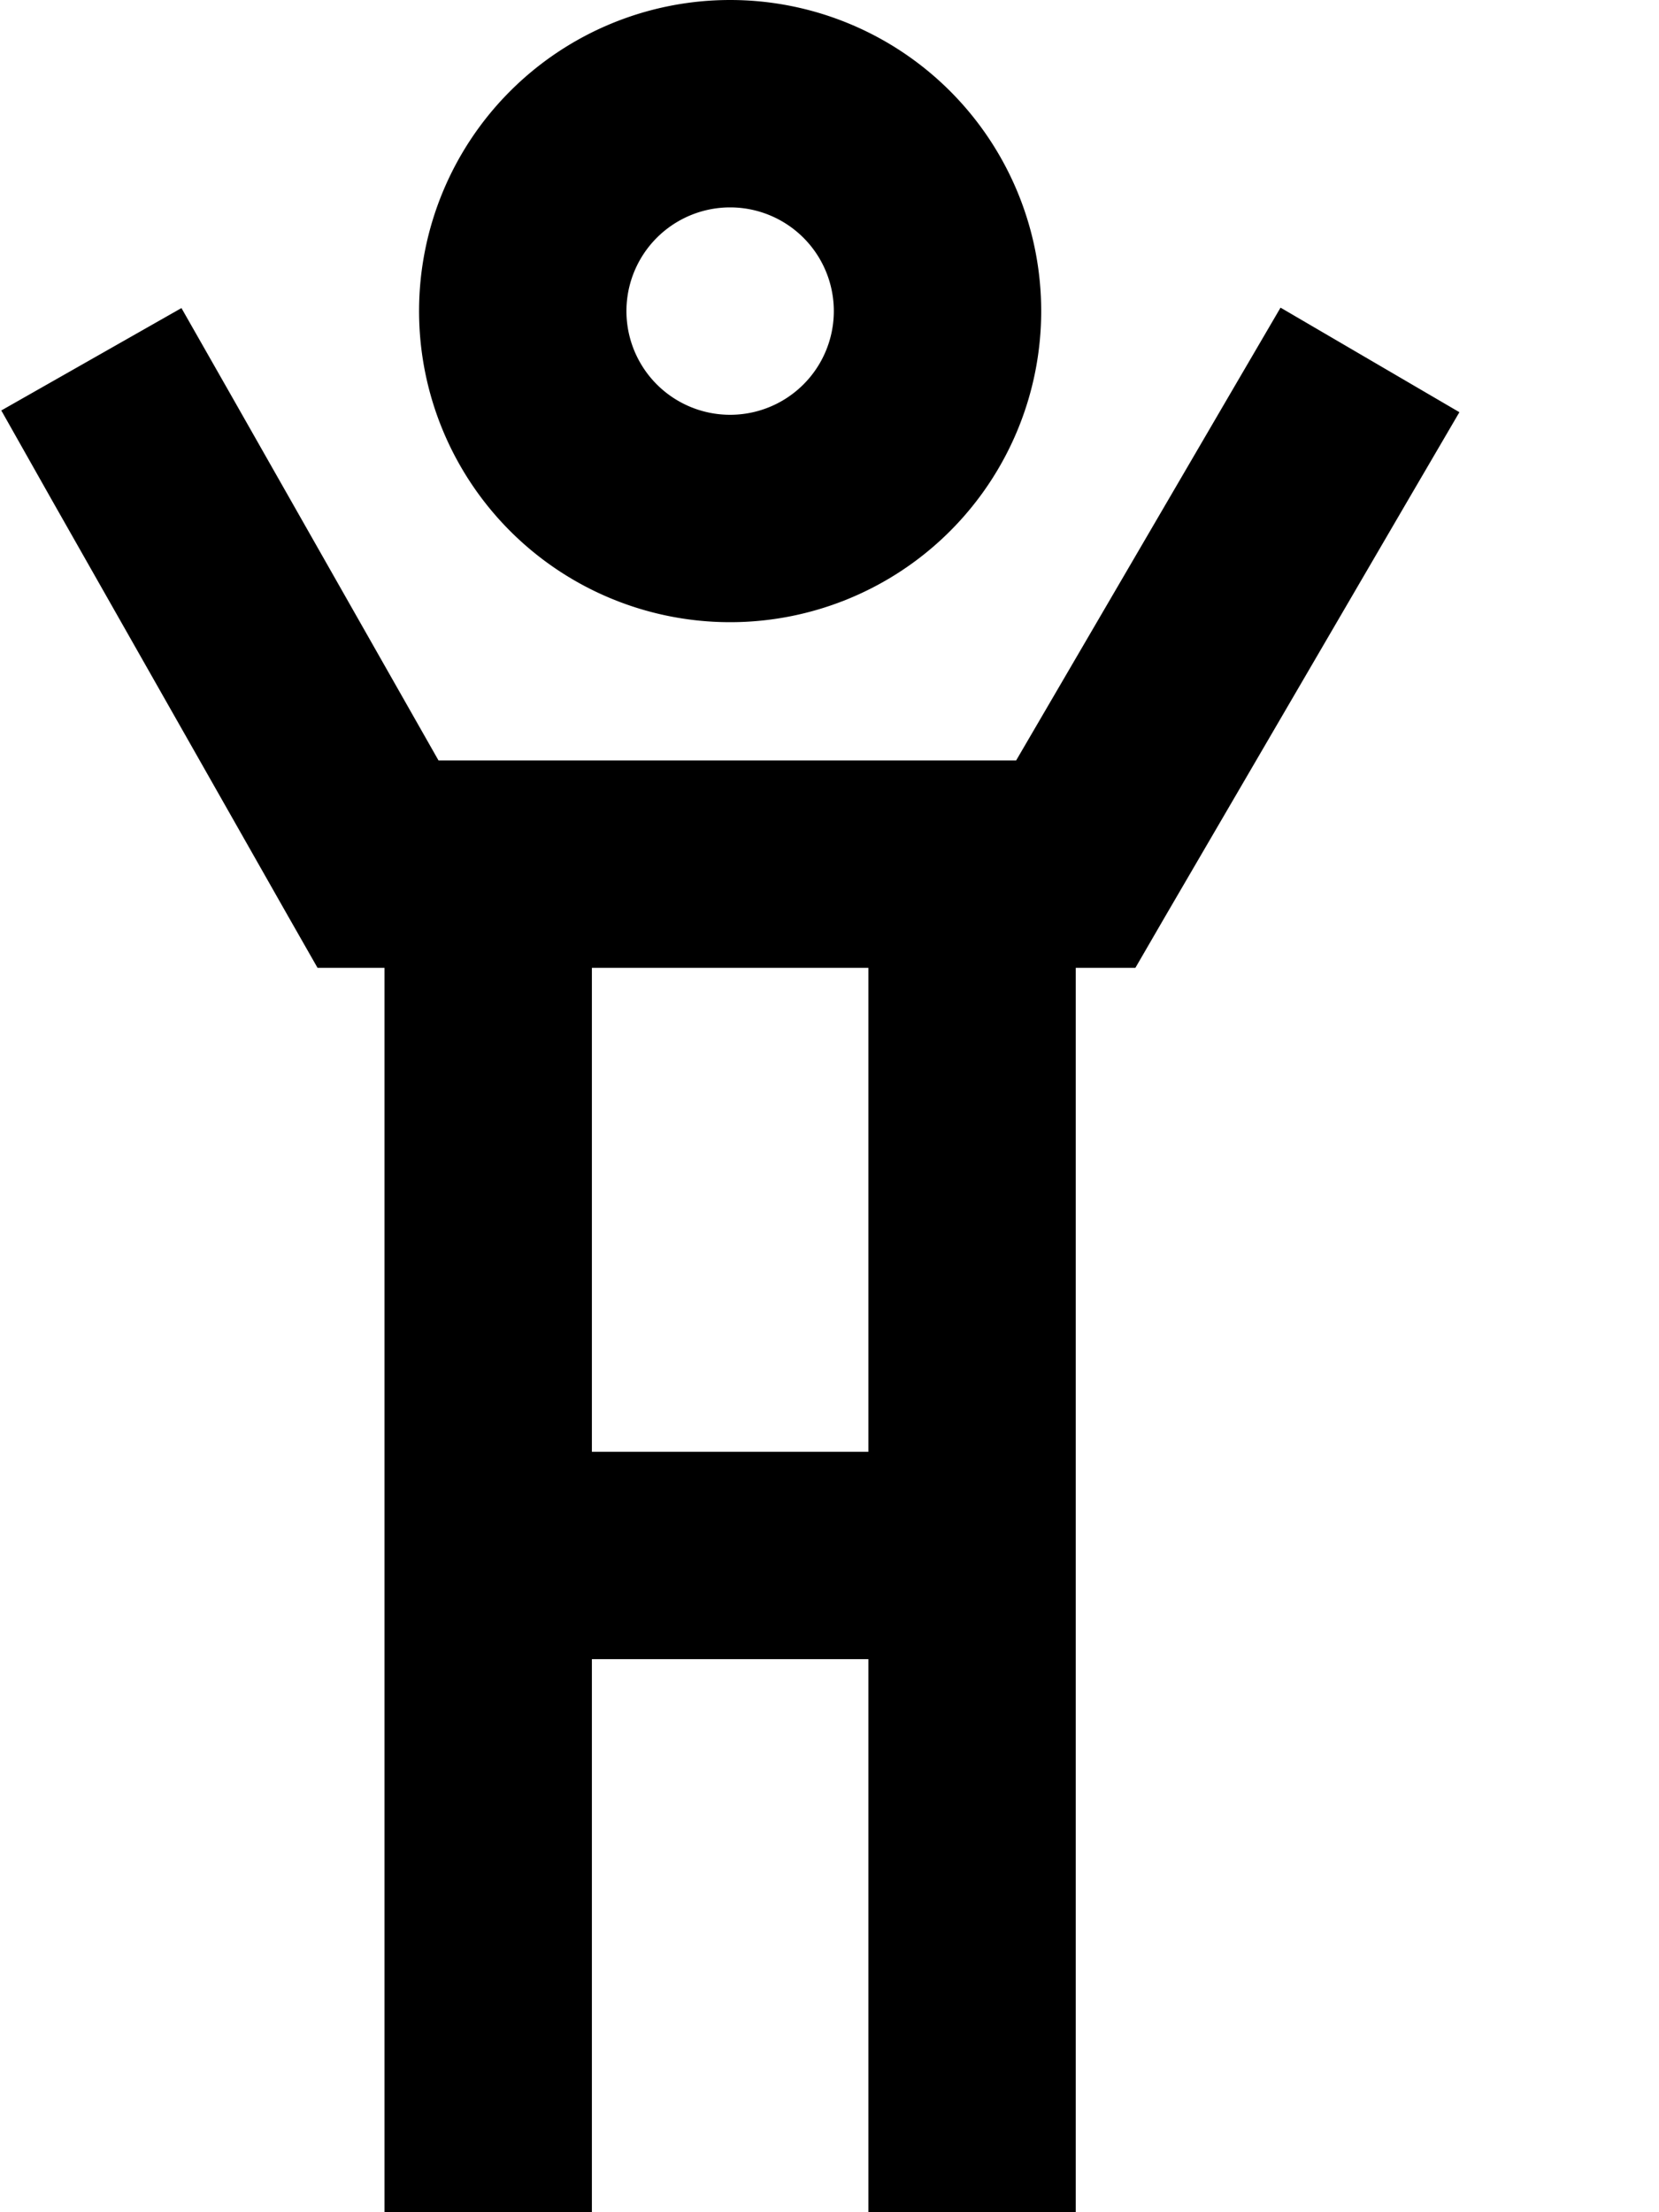
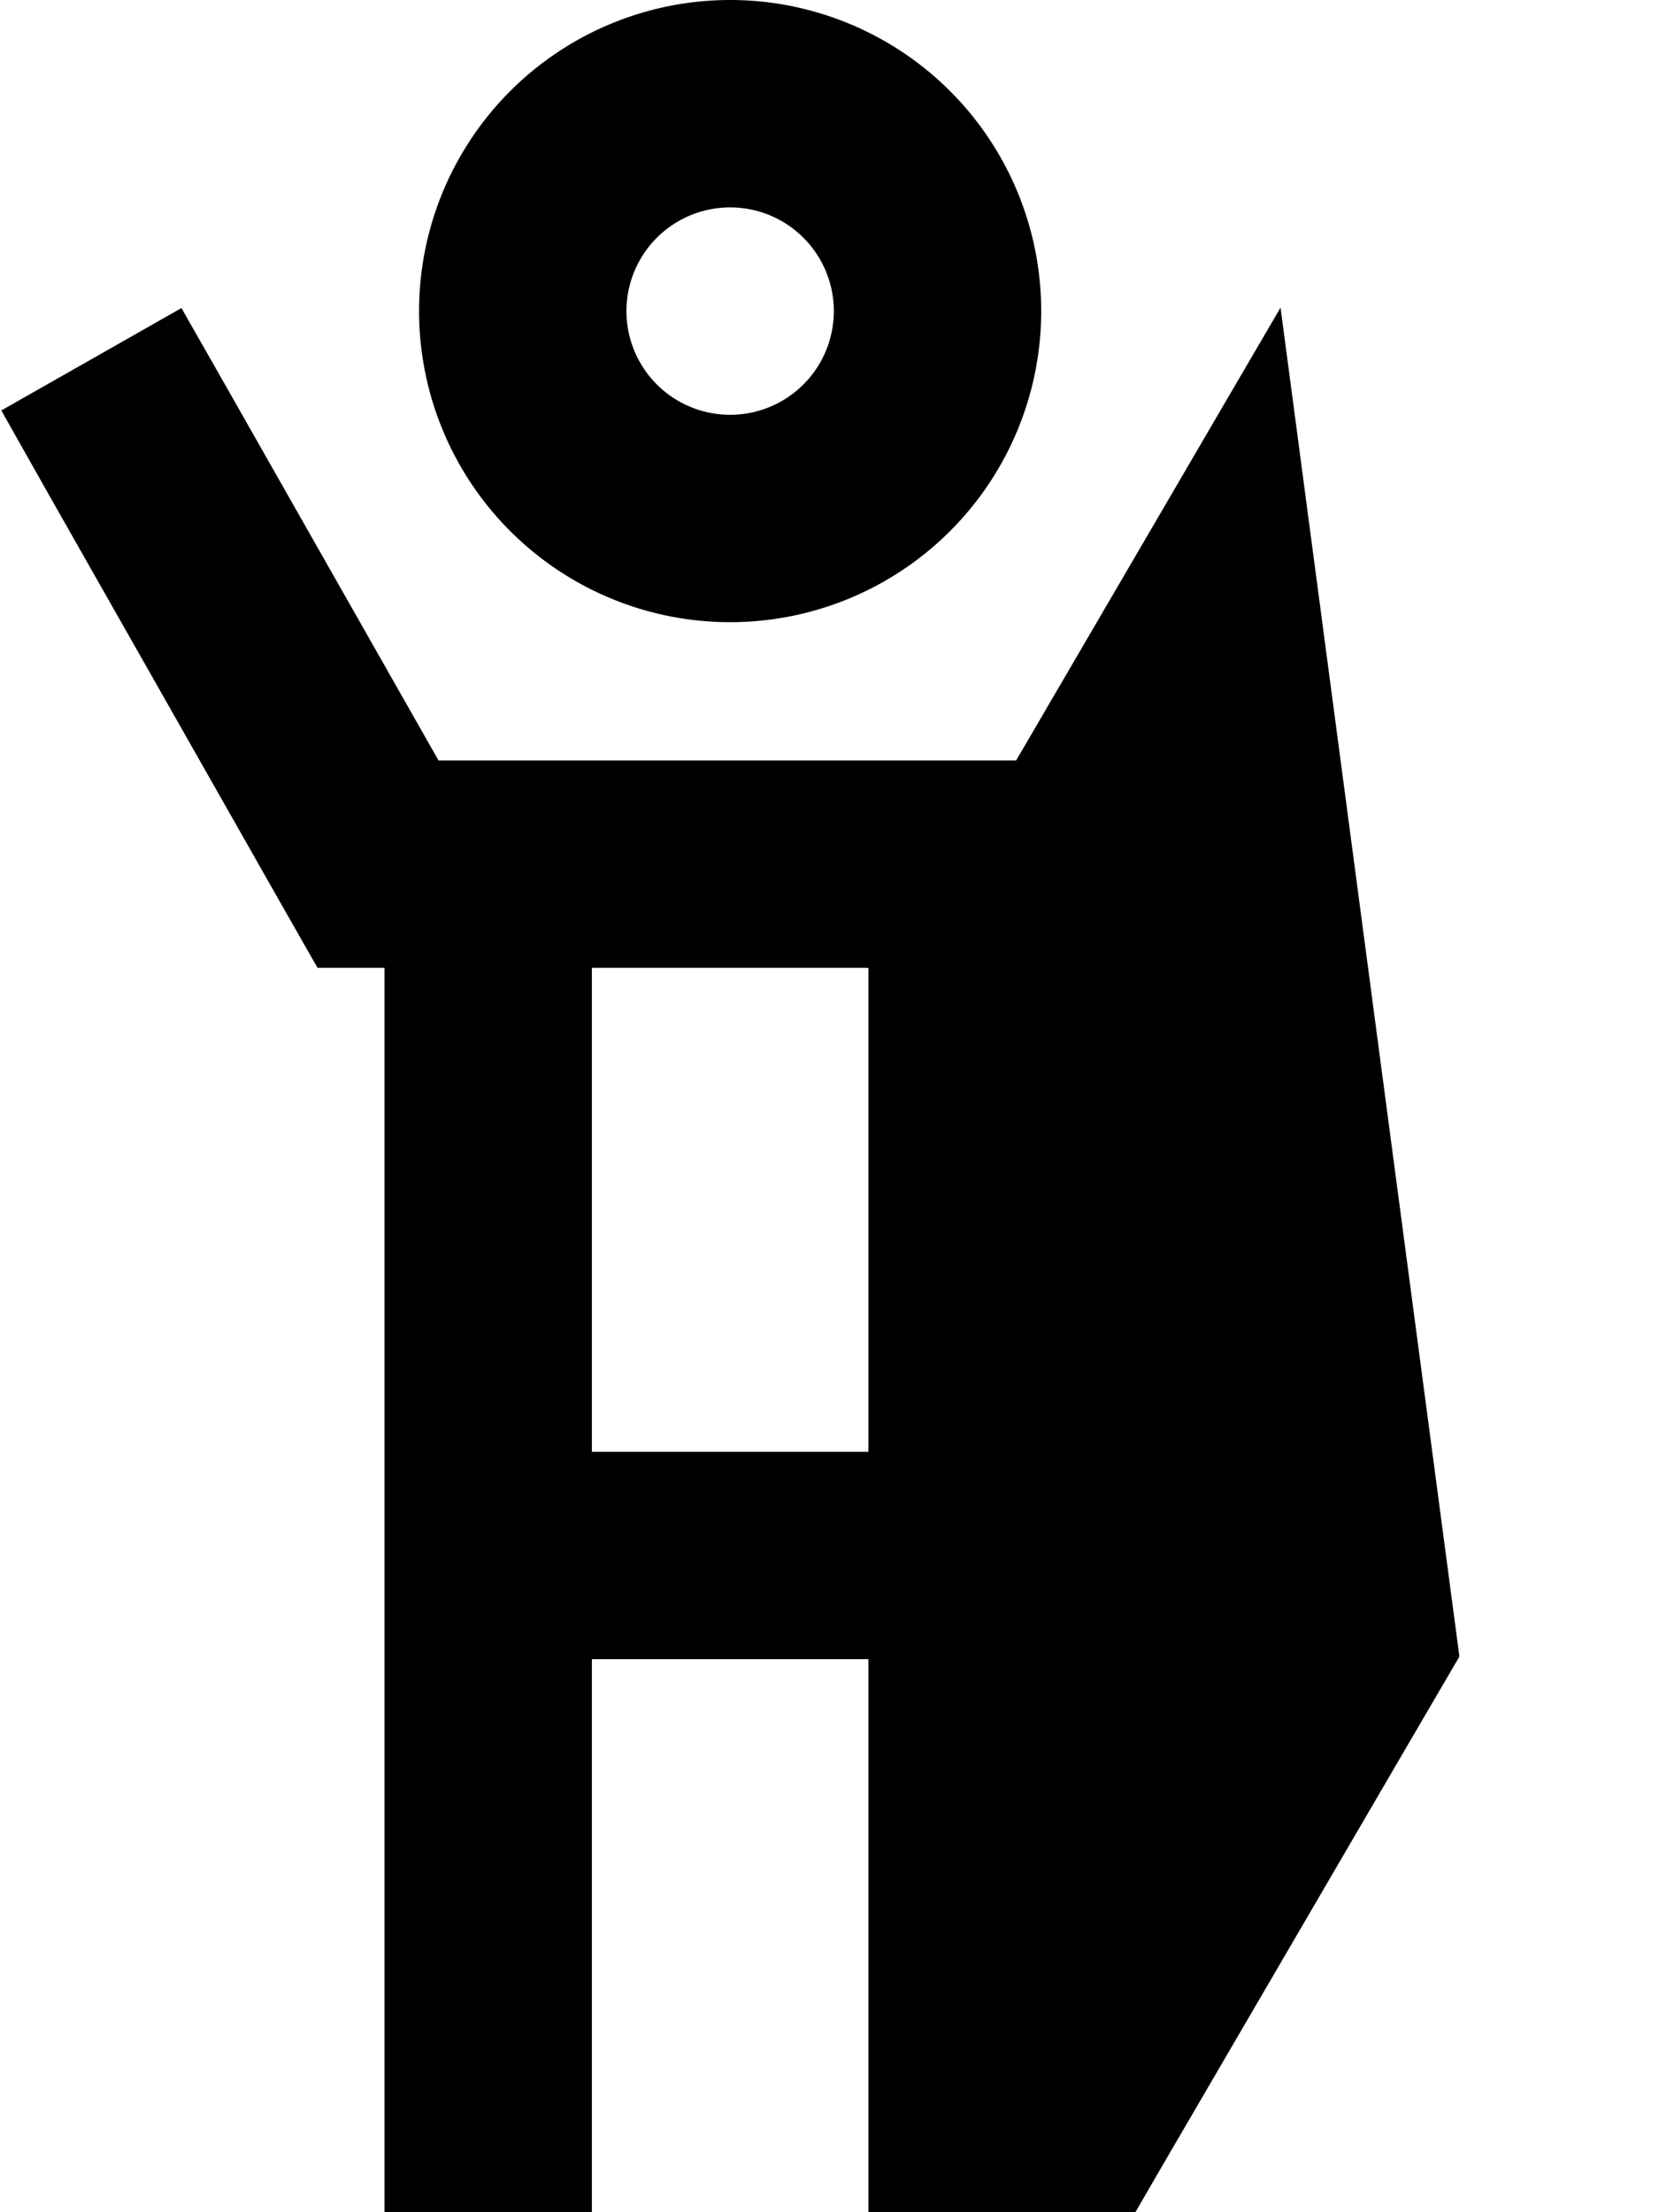
<svg xmlns="http://www.w3.org/2000/svg" viewBox="0 0 384 512">
-   <path d="M169 48a24 24 0 1 1 0 48 24 24 0 1 1 0-48zm0 96A72 72 0 1 0 169 0a72 72 0 1 0 0 144zM73.5 224h14H89V488v24h48V488 384h64V488v24h48V488 224h13.8l6.9-11.9 56-96 12.1-20.7L296.4 71.2 284.3 91.9 235.2 176H101.5L53.9 92.2 42 71.3 .3 95l11.8 20.9 54.5 96L73.5 224zM201 336H137V224h64V336z" />
+   <path d="M169 48a24 24 0 1 1 0 48 24 24 0 1 1 0-48zm0 96A72 72 0 1 0 169 0a72 72 0 1 0 0 144zM73.5 224h14H89V488v24h48V488 384h64V488v24h48h13.8l6.9-11.9 56-96 12.1-20.7L296.4 71.2 284.3 91.9 235.2 176H101.5L53.9 92.2 42 71.3 .3 95l11.8 20.9 54.5 96L73.5 224zM201 336H137V224h64V336z" />
</svg>